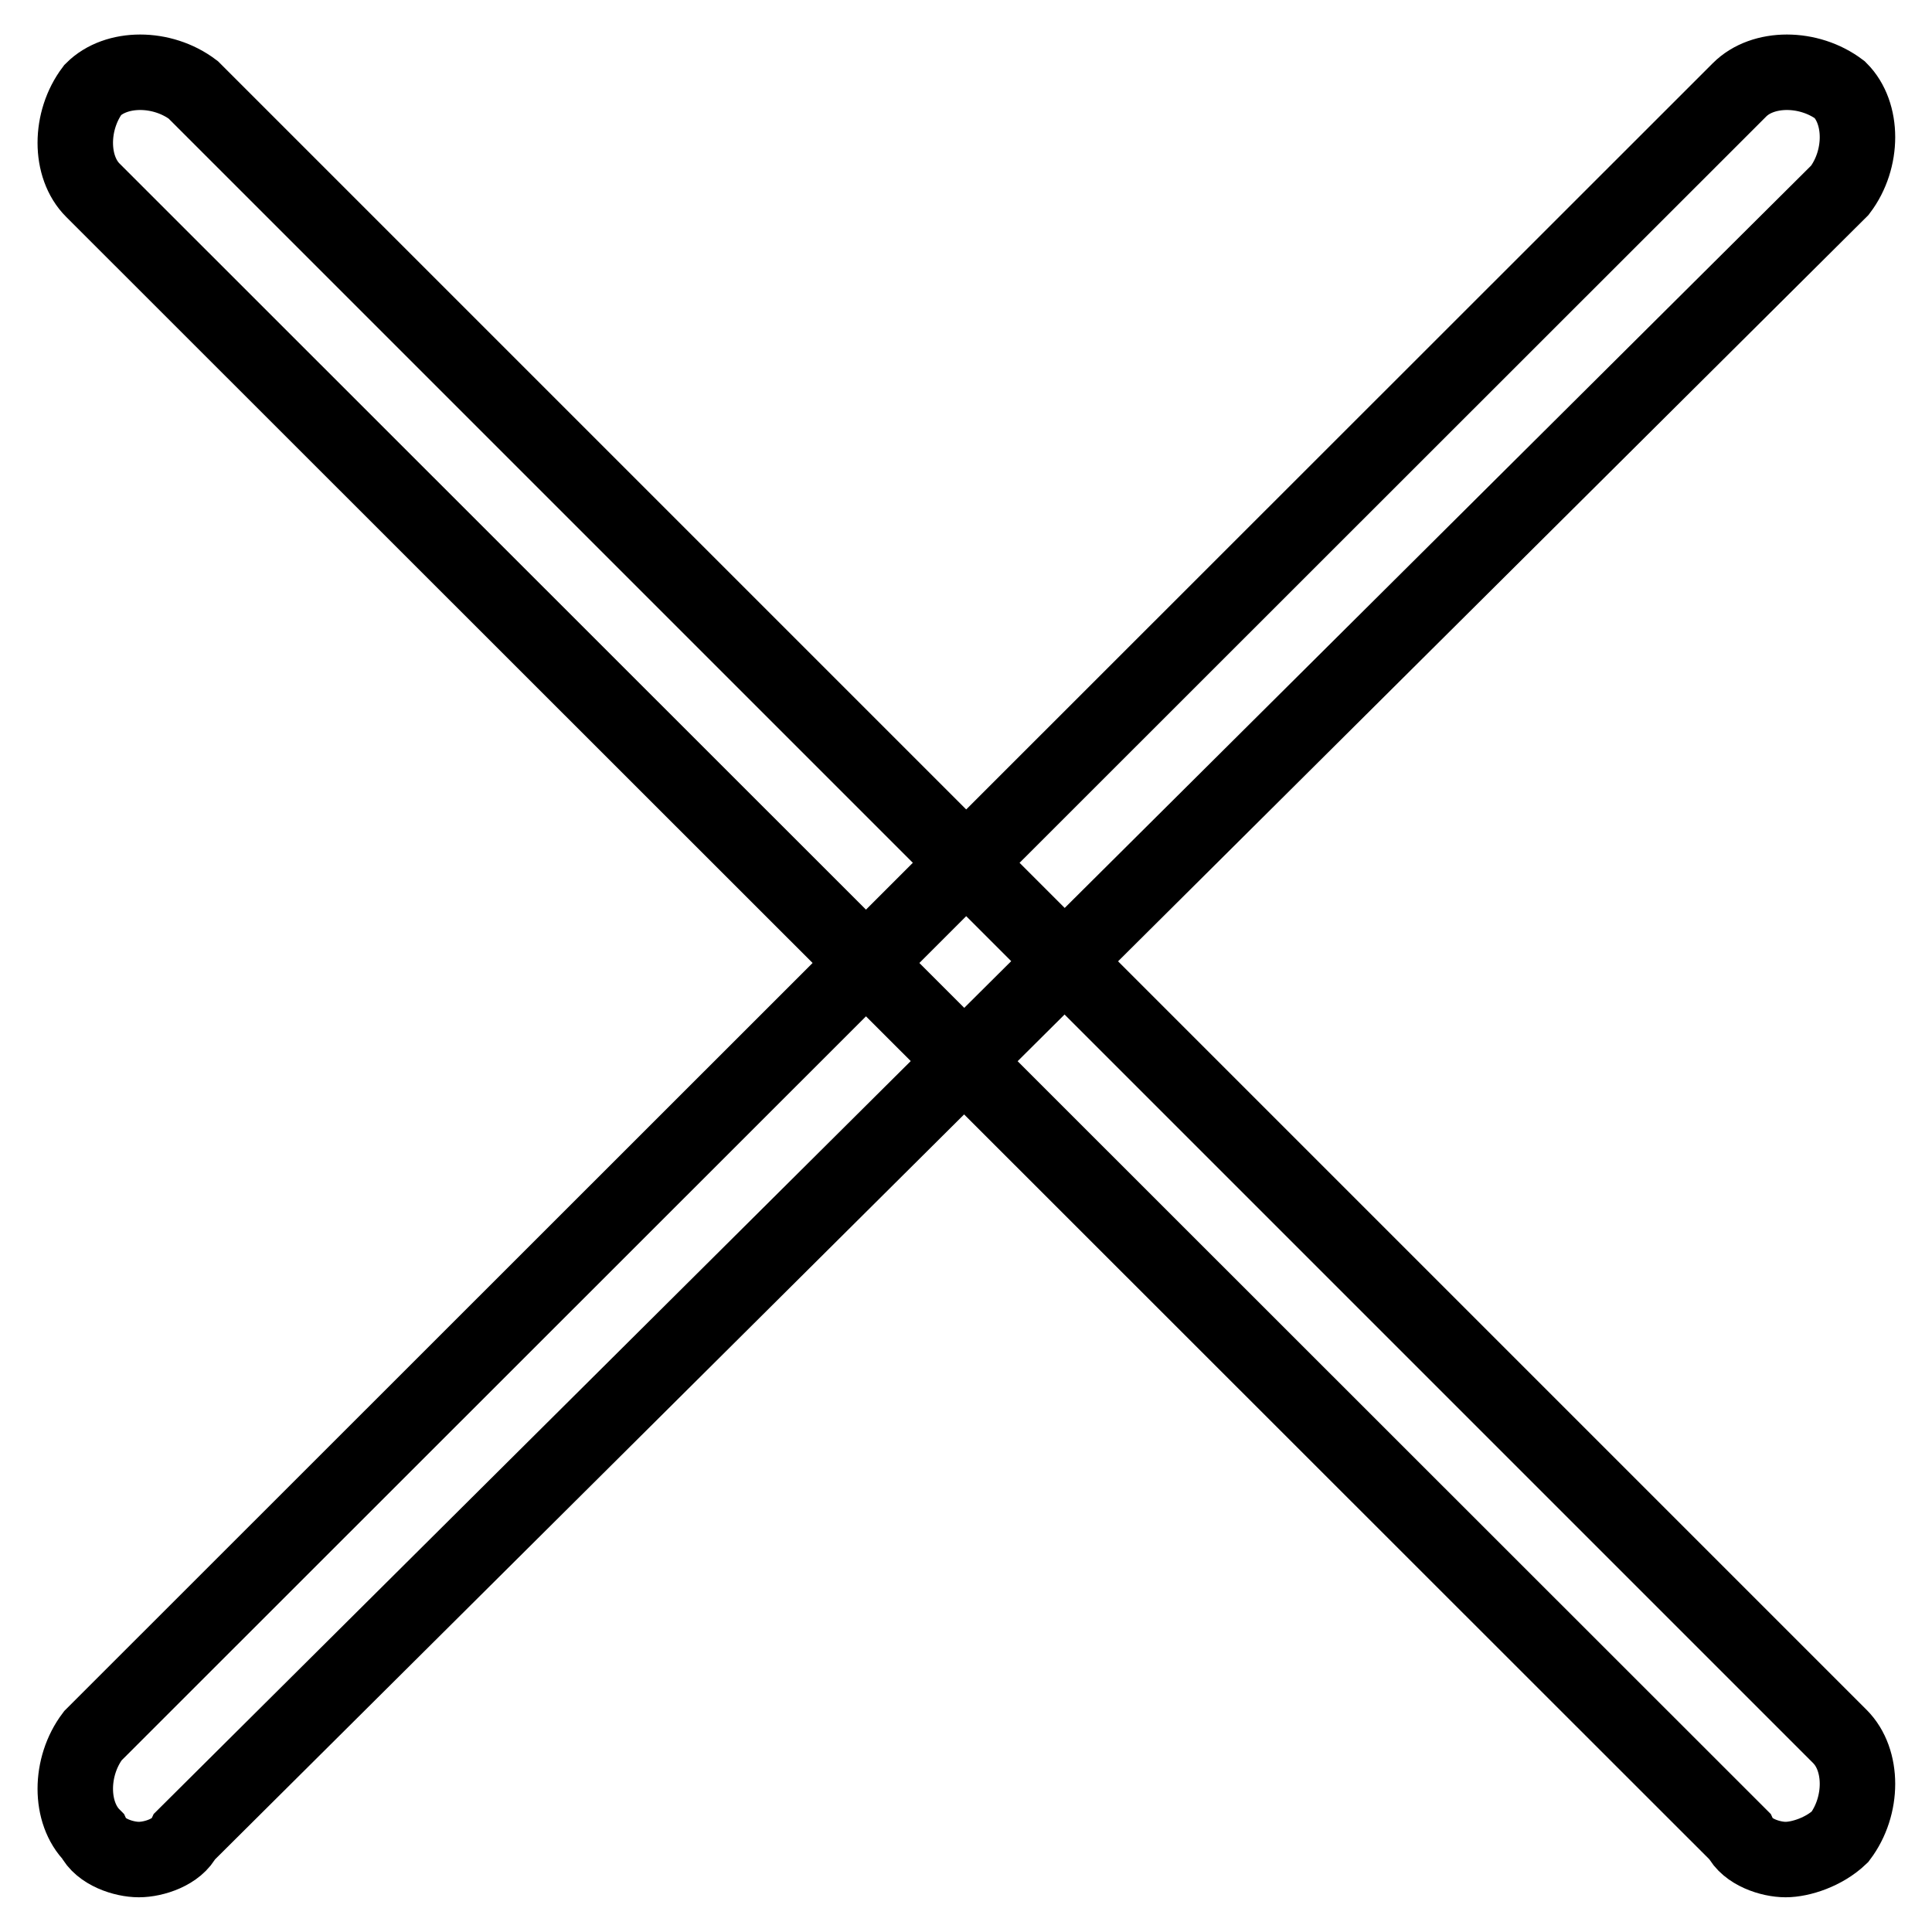
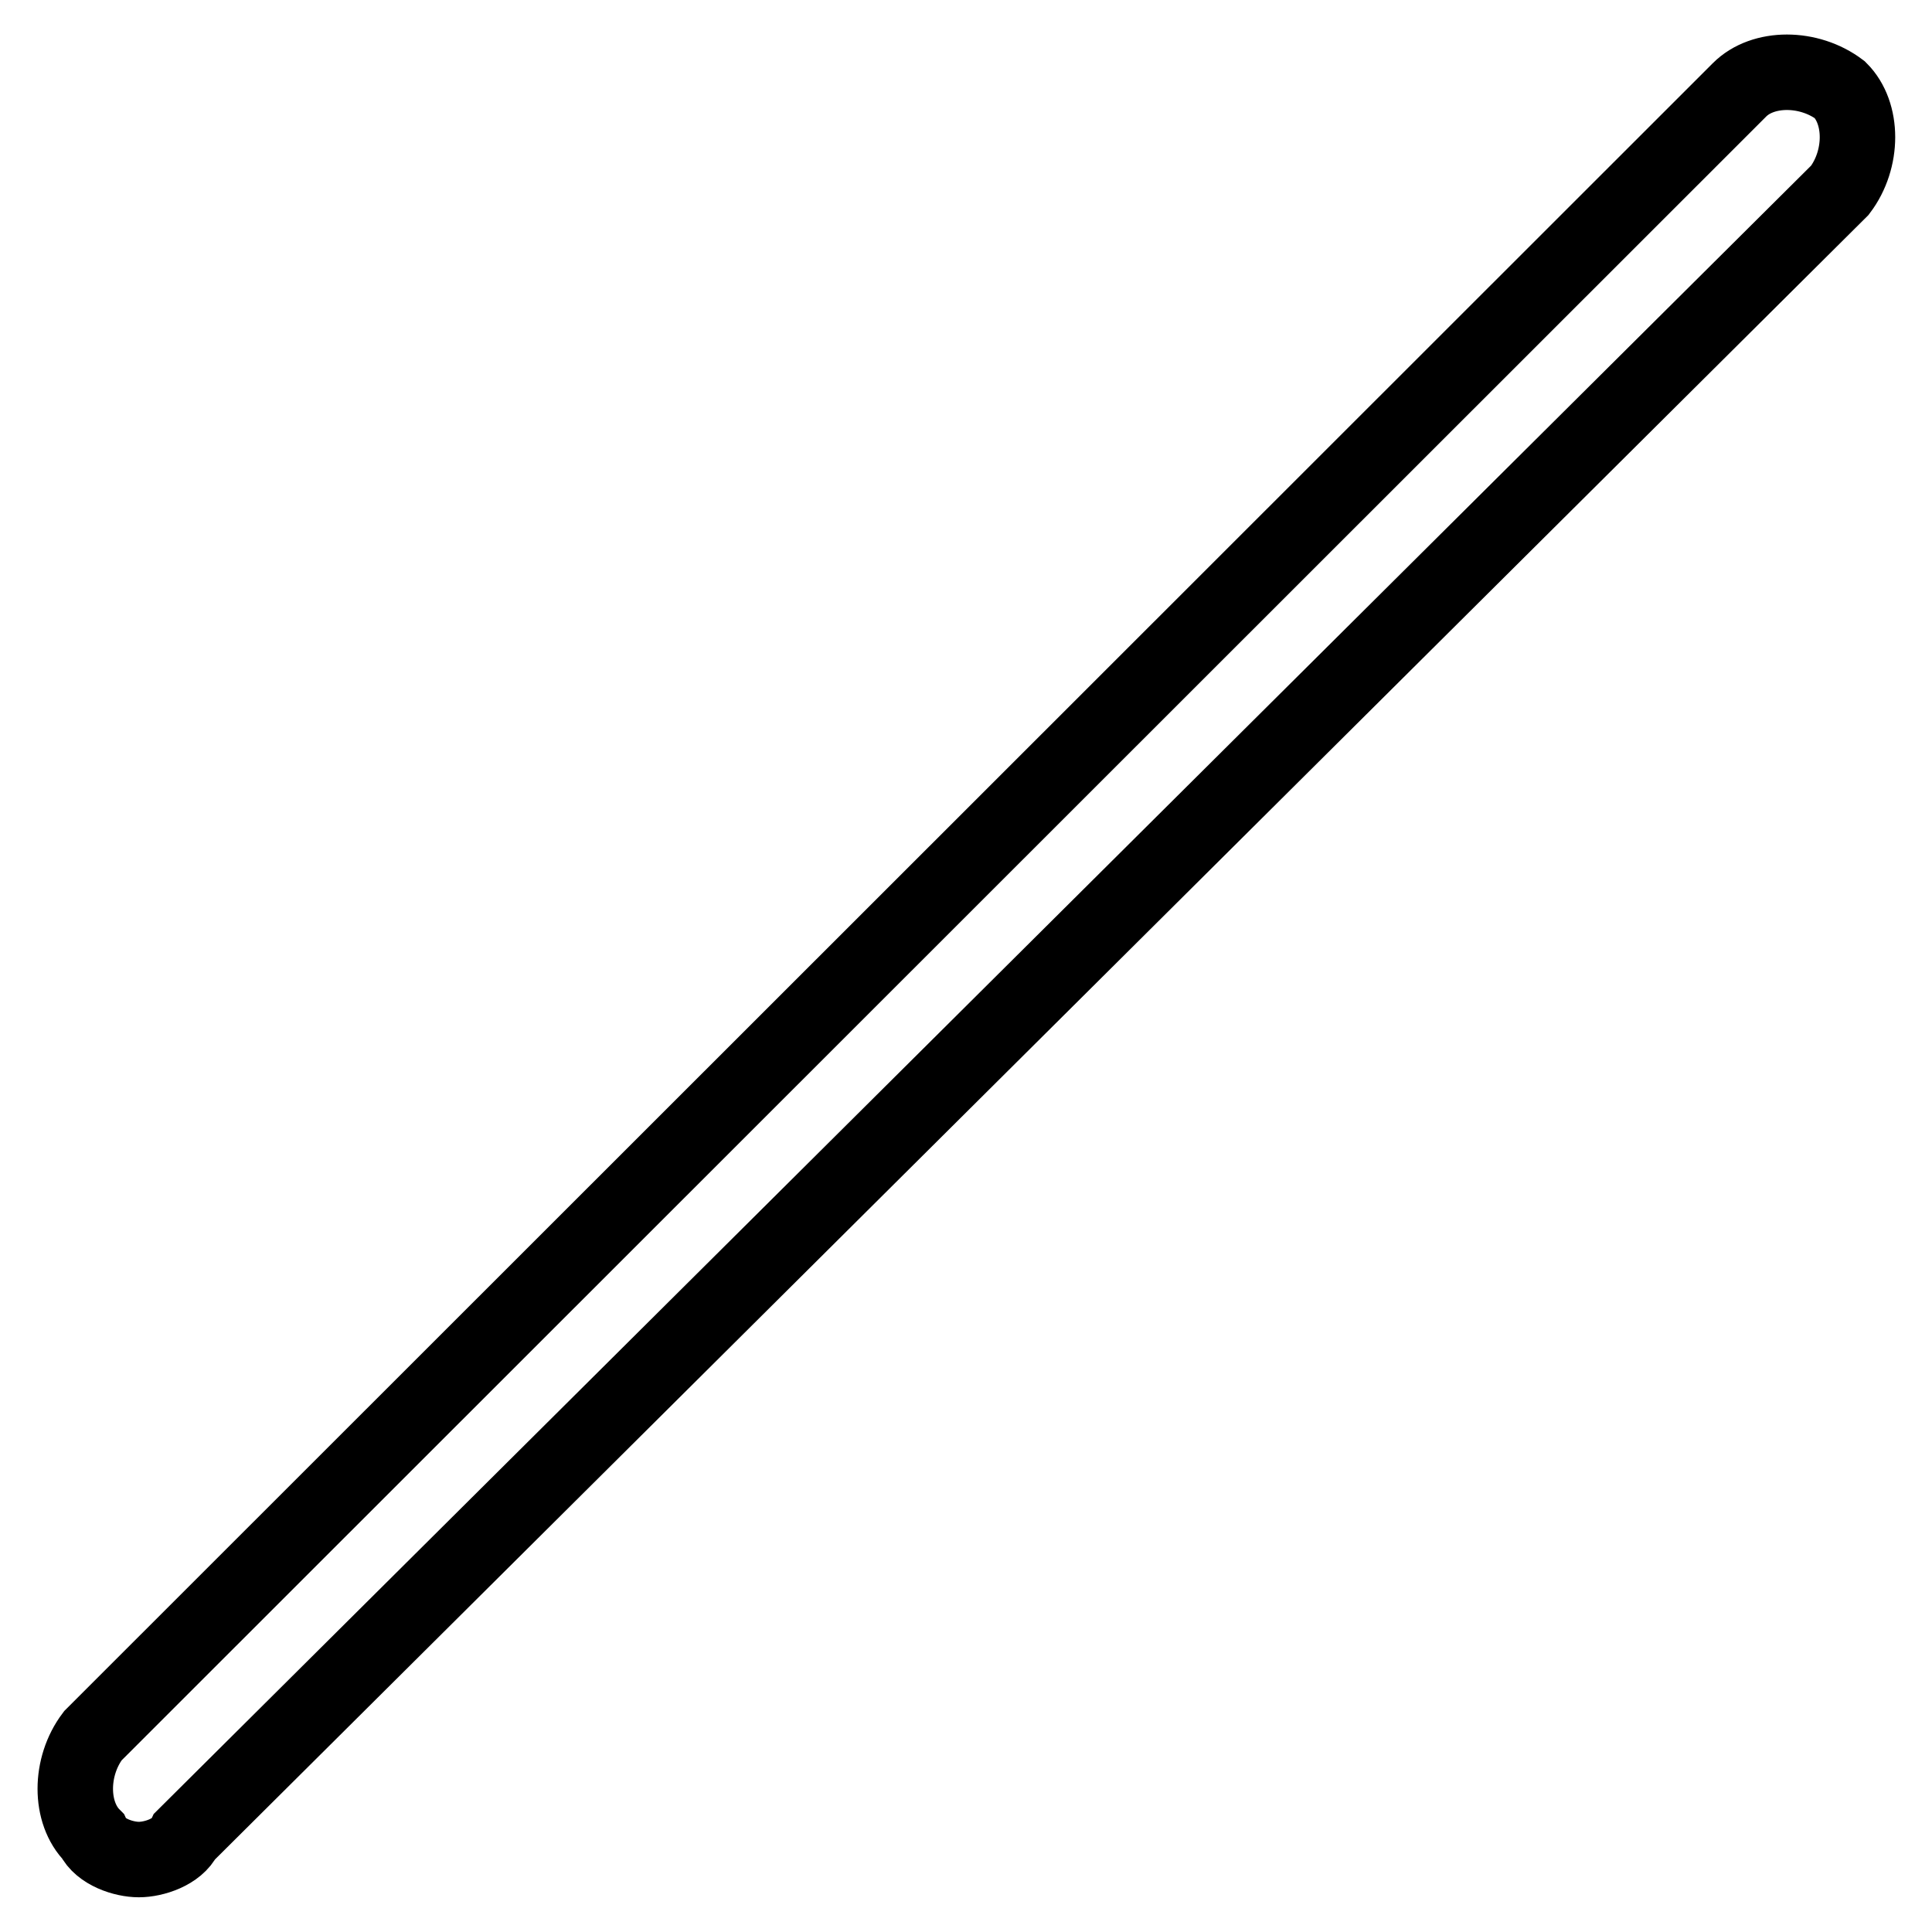
<svg xmlns="http://www.w3.org/2000/svg" version="1.1" x="0px" y="0px" viewBox="0 0 256 256" enable-background="new 0 0 256 256" xml:space="preserve">
  <g>
    <path stroke-width="10" fill-opacity="0" stroke="#000000" d="M18.4,246.4c-2,0-5.1-1-6.1-3.1c-3.1-3.1-3.1-9.2,0-13.3L230.5,11.9c3.1-3.1,9.2-3.1,13.3,0 c3.1,3.1,3.1,9.2,0,13.3L24.5,243.3C23.5,245.4,20.4,246.4,18.4,246.4z" />
-     <path stroke-width="10" fill-opacity="0" stroke="#000000" d="M236.6,246.4c-2,0-5.1-1-6.1-3.1L12.3,25.2c-3.1-3.1-3.1-9.2,0-13.3c3.1-3.1,9.2-3.1,13.3,0l218.2,218.2 c3.1,3.1,3.1,9.2,0,13.3C241.7,245.4,238.6,246.4,236.6,246.4L236.6,246.4z" />
  </g>
</svg>